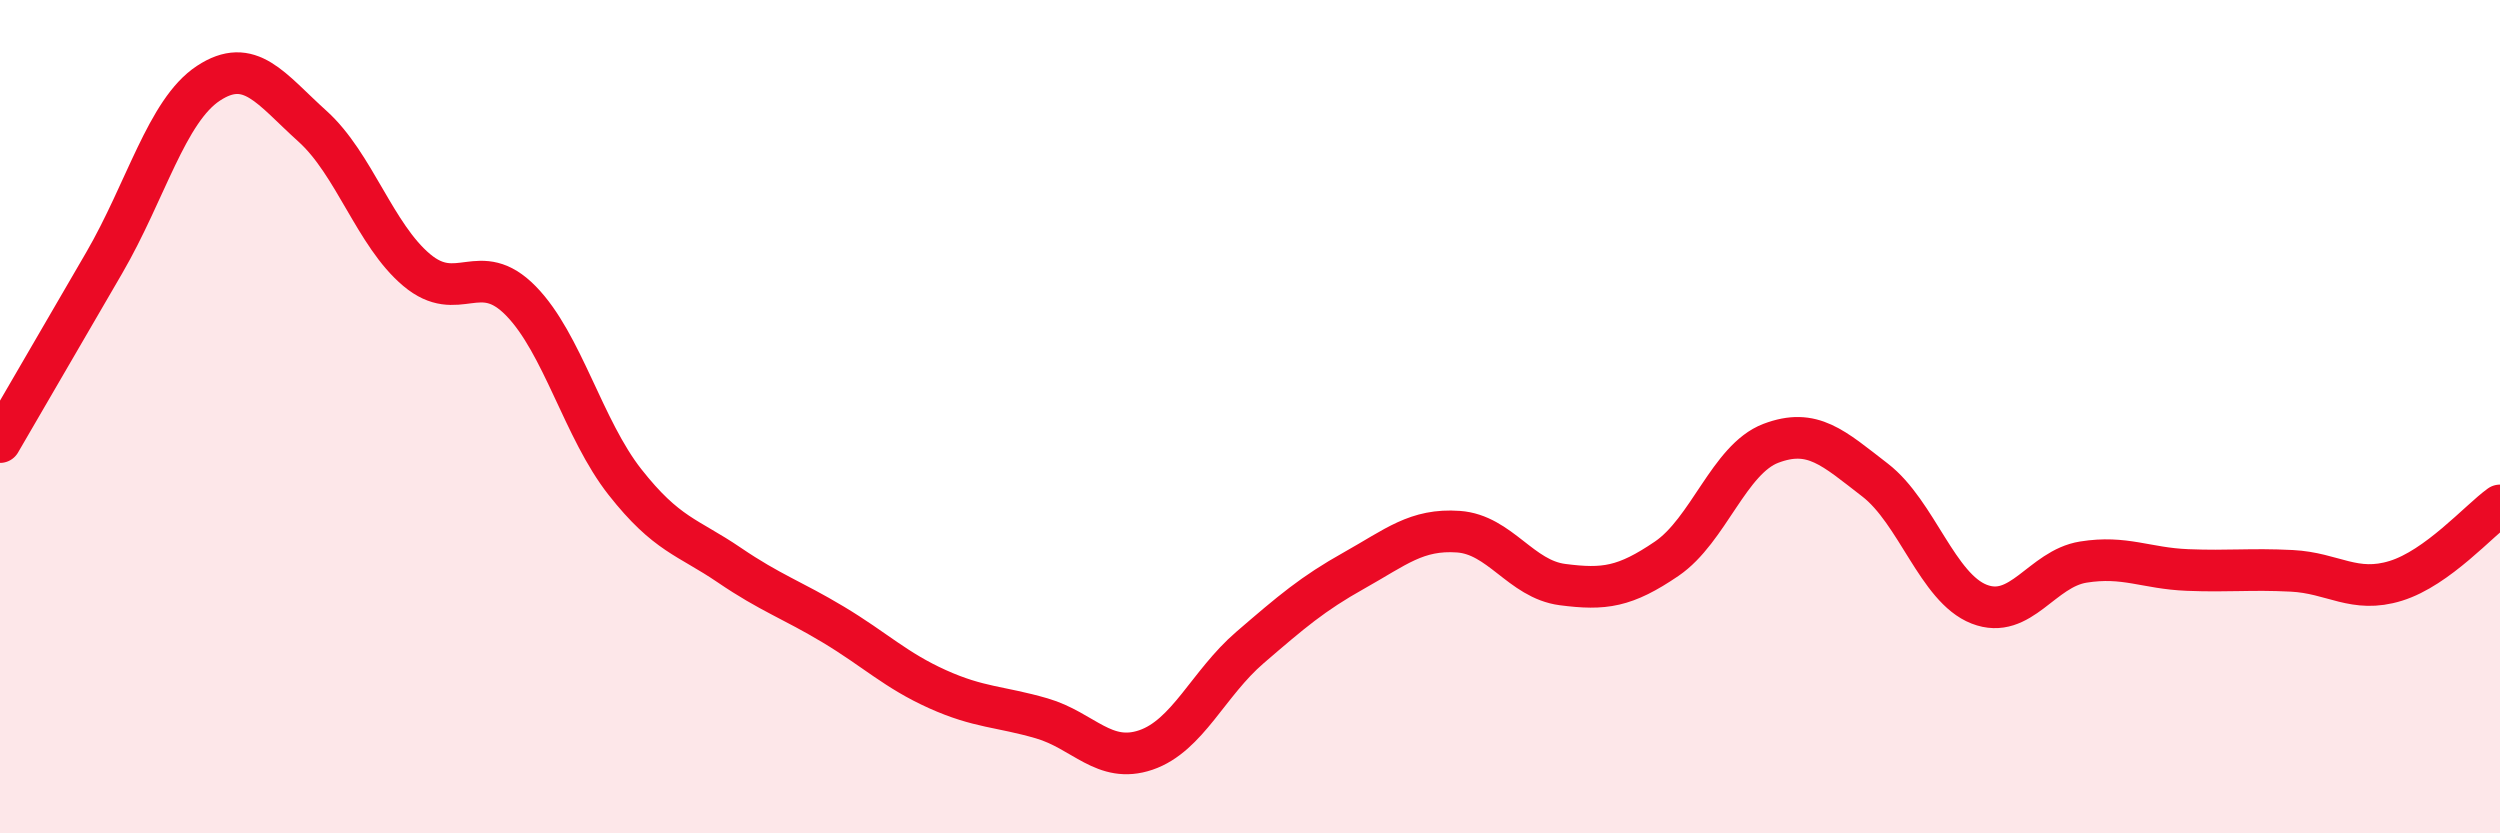
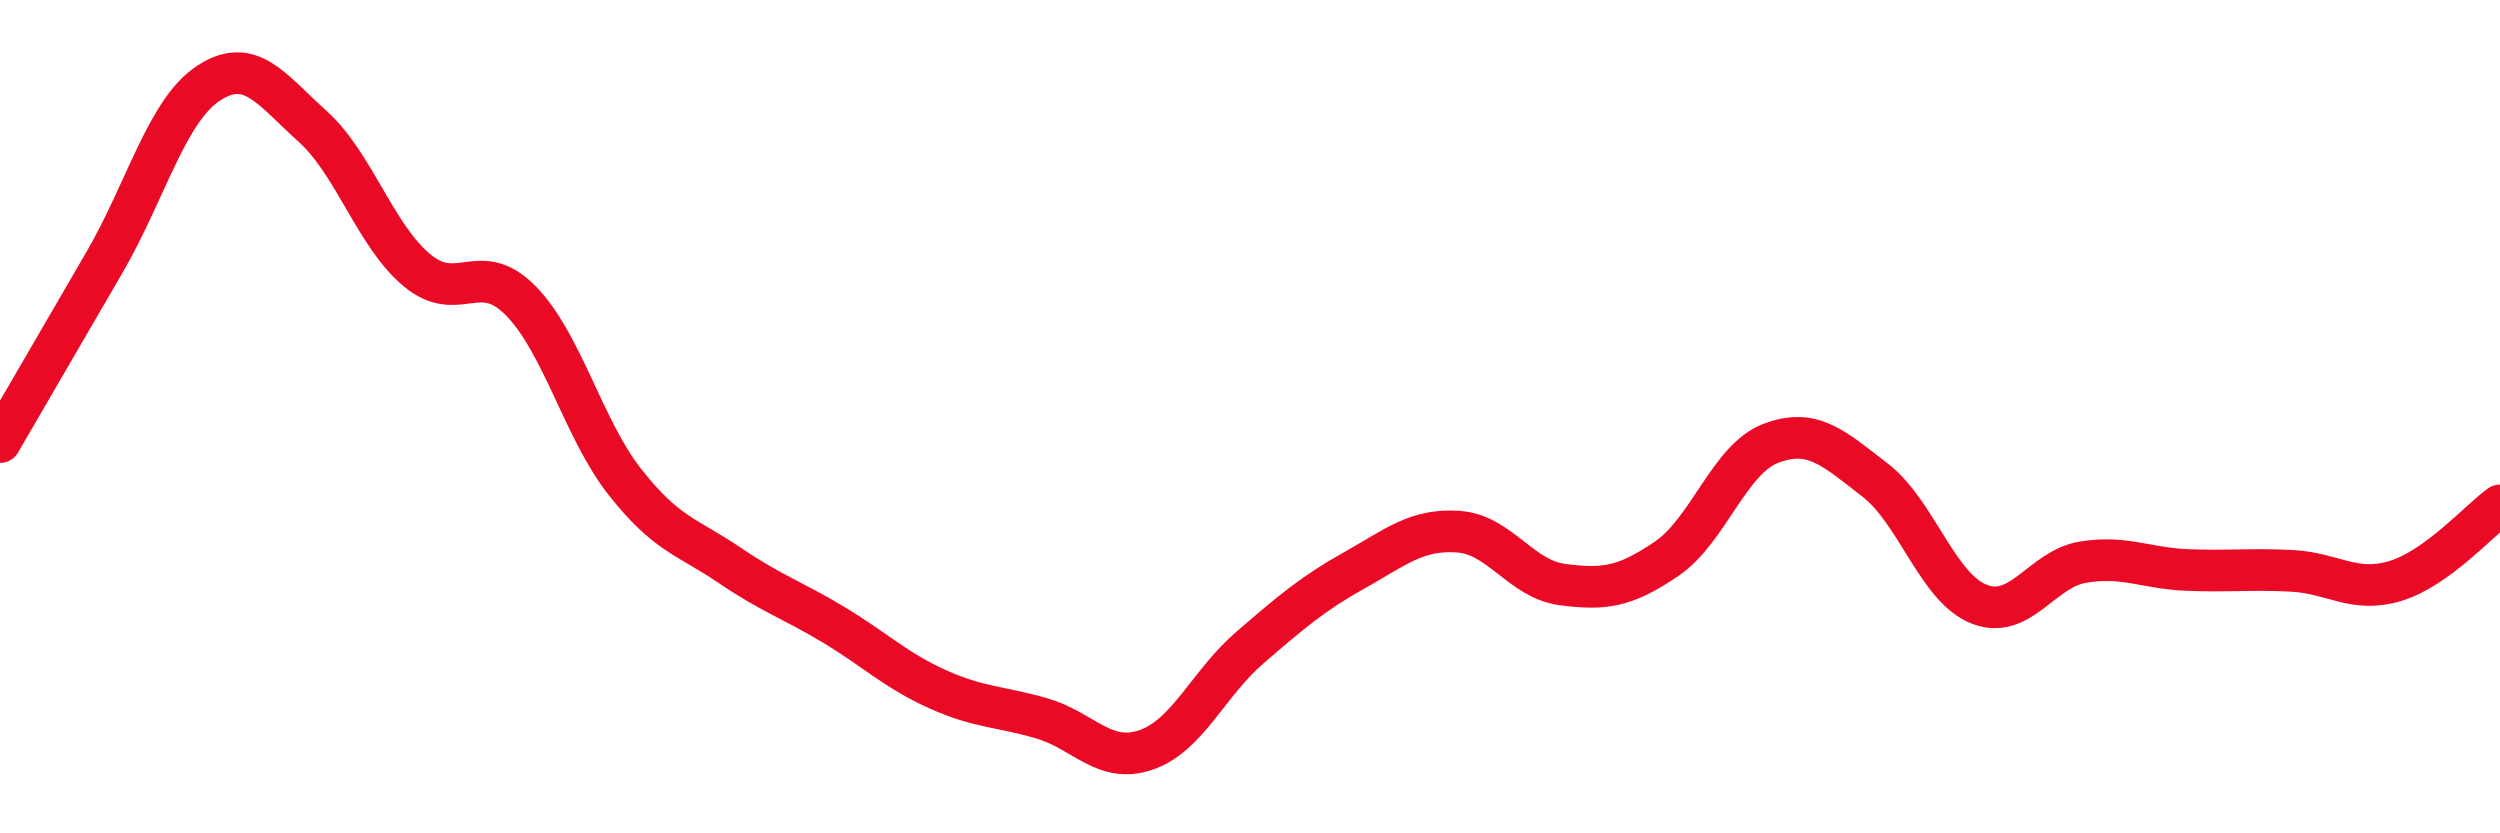
<svg xmlns="http://www.w3.org/2000/svg" width="60" height="20" viewBox="0 0 60 20">
-   <path d="M 0,10.61 C 0.5,9.75 1.5,8.03 2.5,6.31 C 3.5,4.59 4,2.66 5,2 C 6,1.34 6.5,2.13 7.5,3.03 C 8.5,3.93 9,5.64 10,6.48 C 11,7.32 11.5,6.2 12.5,7.22 C 13.5,8.24 14,10.3 15,11.57 C 16,12.84 16.5,12.88 17.5,13.56 C 18.5,14.24 19,14.39 20,14.99 C 21,15.59 21.5,16.09 22.5,16.54 C 23.5,16.99 24,16.95 25,17.24 C 26,17.53 26.5,18.34 27.5,18 C 28.5,17.66 29,16.4 30,15.54 C 31,14.68 31.5,14.25 32.5,13.69 C 33.5,13.13 34,12.69 35,12.76 C 36,12.83 36.5,13.9 37.5,14.03 C 38.5,14.16 39,14.09 40,13.41 C 41,12.73 41.5,11.02 42.5,10.64 C 43.5,10.26 44,10.75 45,11.52 C 46,12.29 46.5,14.11 47.5,14.5 C 48.5,14.89 49,13.65 50,13.49 C 51,13.33 51.5,13.64 52.5,13.68 C 53.5,13.72 54,13.65 55,13.7 C 56,13.75 56.5,14.25 57.5,13.94 C 58.5,13.63 59.5,12.49 60,12.13L60 20L0 20Z" fill="#EB0A25" opacity="0.1" stroke-linecap="round" stroke-linejoin="round" />
  <path d="M 0,10.61 C 0.5,9.75 1.5,8.03 2.5,6.31 C 3.5,4.59 4,2.66 5,2 C 6,1.34 6.5,2.13 7.5,3.03 C 8.5,3.93 9,5.64 10,6.48 C 11,7.32 11.5,6.2 12.5,7.22 C 13.5,8.24 14,10.3 15,11.57 C 16,12.84 16.5,12.88 17.5,13.56 C 18.5,14.24 19,14.39 20,14.99 C 21,15.59 21.5,16.09 22.5,16.54 C 23.5,16.99 24,16.95 25,17.24 C 26,17.53 26.5,18.34 27.5,18 C 28.5,17.66 29,16.4 30,15.54 C 31,14.68 31.5,14.25 32.5,13.69 C 33.5,13.13 34,12.69 35,12.76 C 36,12.83 36.5,13.9 37.5,14.03 C 38.5,14.16 39,14.09 40,13.41 C 41,12.73 41.5,11.02 42.5,10.64 C 43.5,10.26 44,10.75 45,11.52 C 46,12.29 46.5,14.11 47.5,14.5 C 48.5,14.89 49,13.65 50,13.49 C 51,13.33 51.5,13.64 52.5,13.68 C 53.5,13.72 54,13.65 55,13.7 C 56,13.75 56.5,14.25 57.5,13.94 C 58.5,13.63 59.5,12.49 60,12.13" stroke="#EB0A25" stroke-width="1" fill="none" stroke-linecap="round" stroke-linejoin="round" />
</svg>